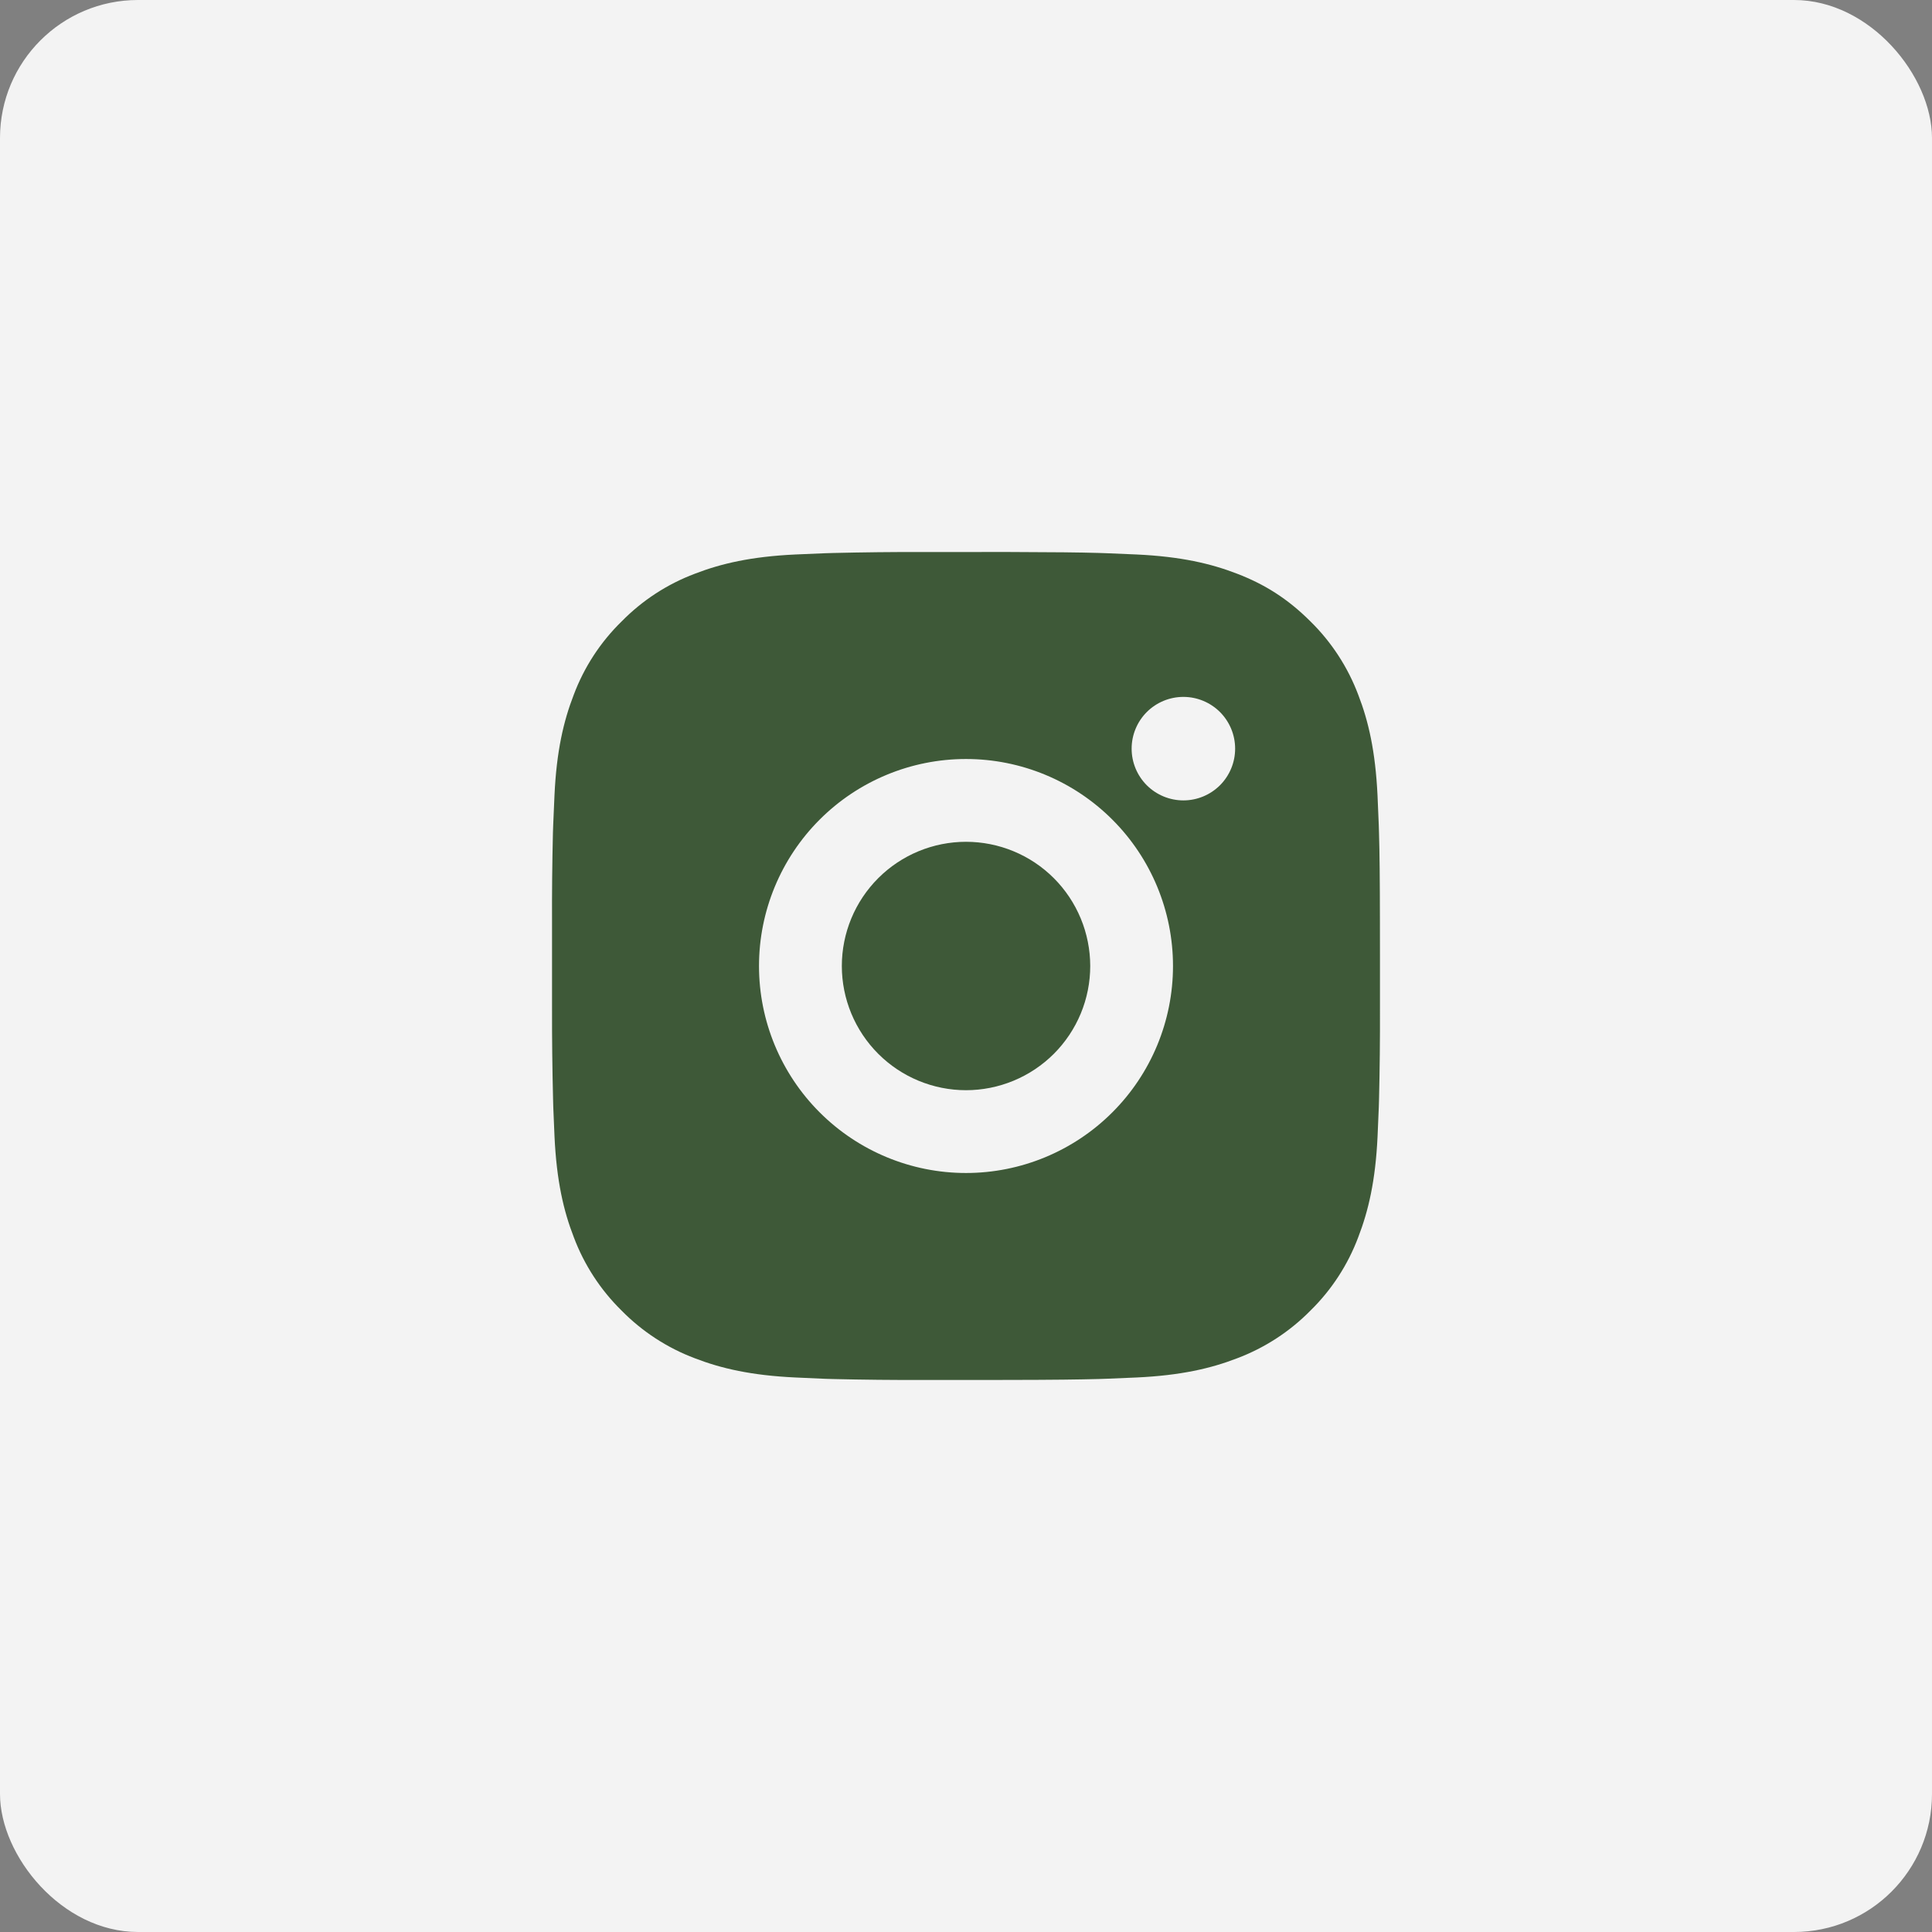
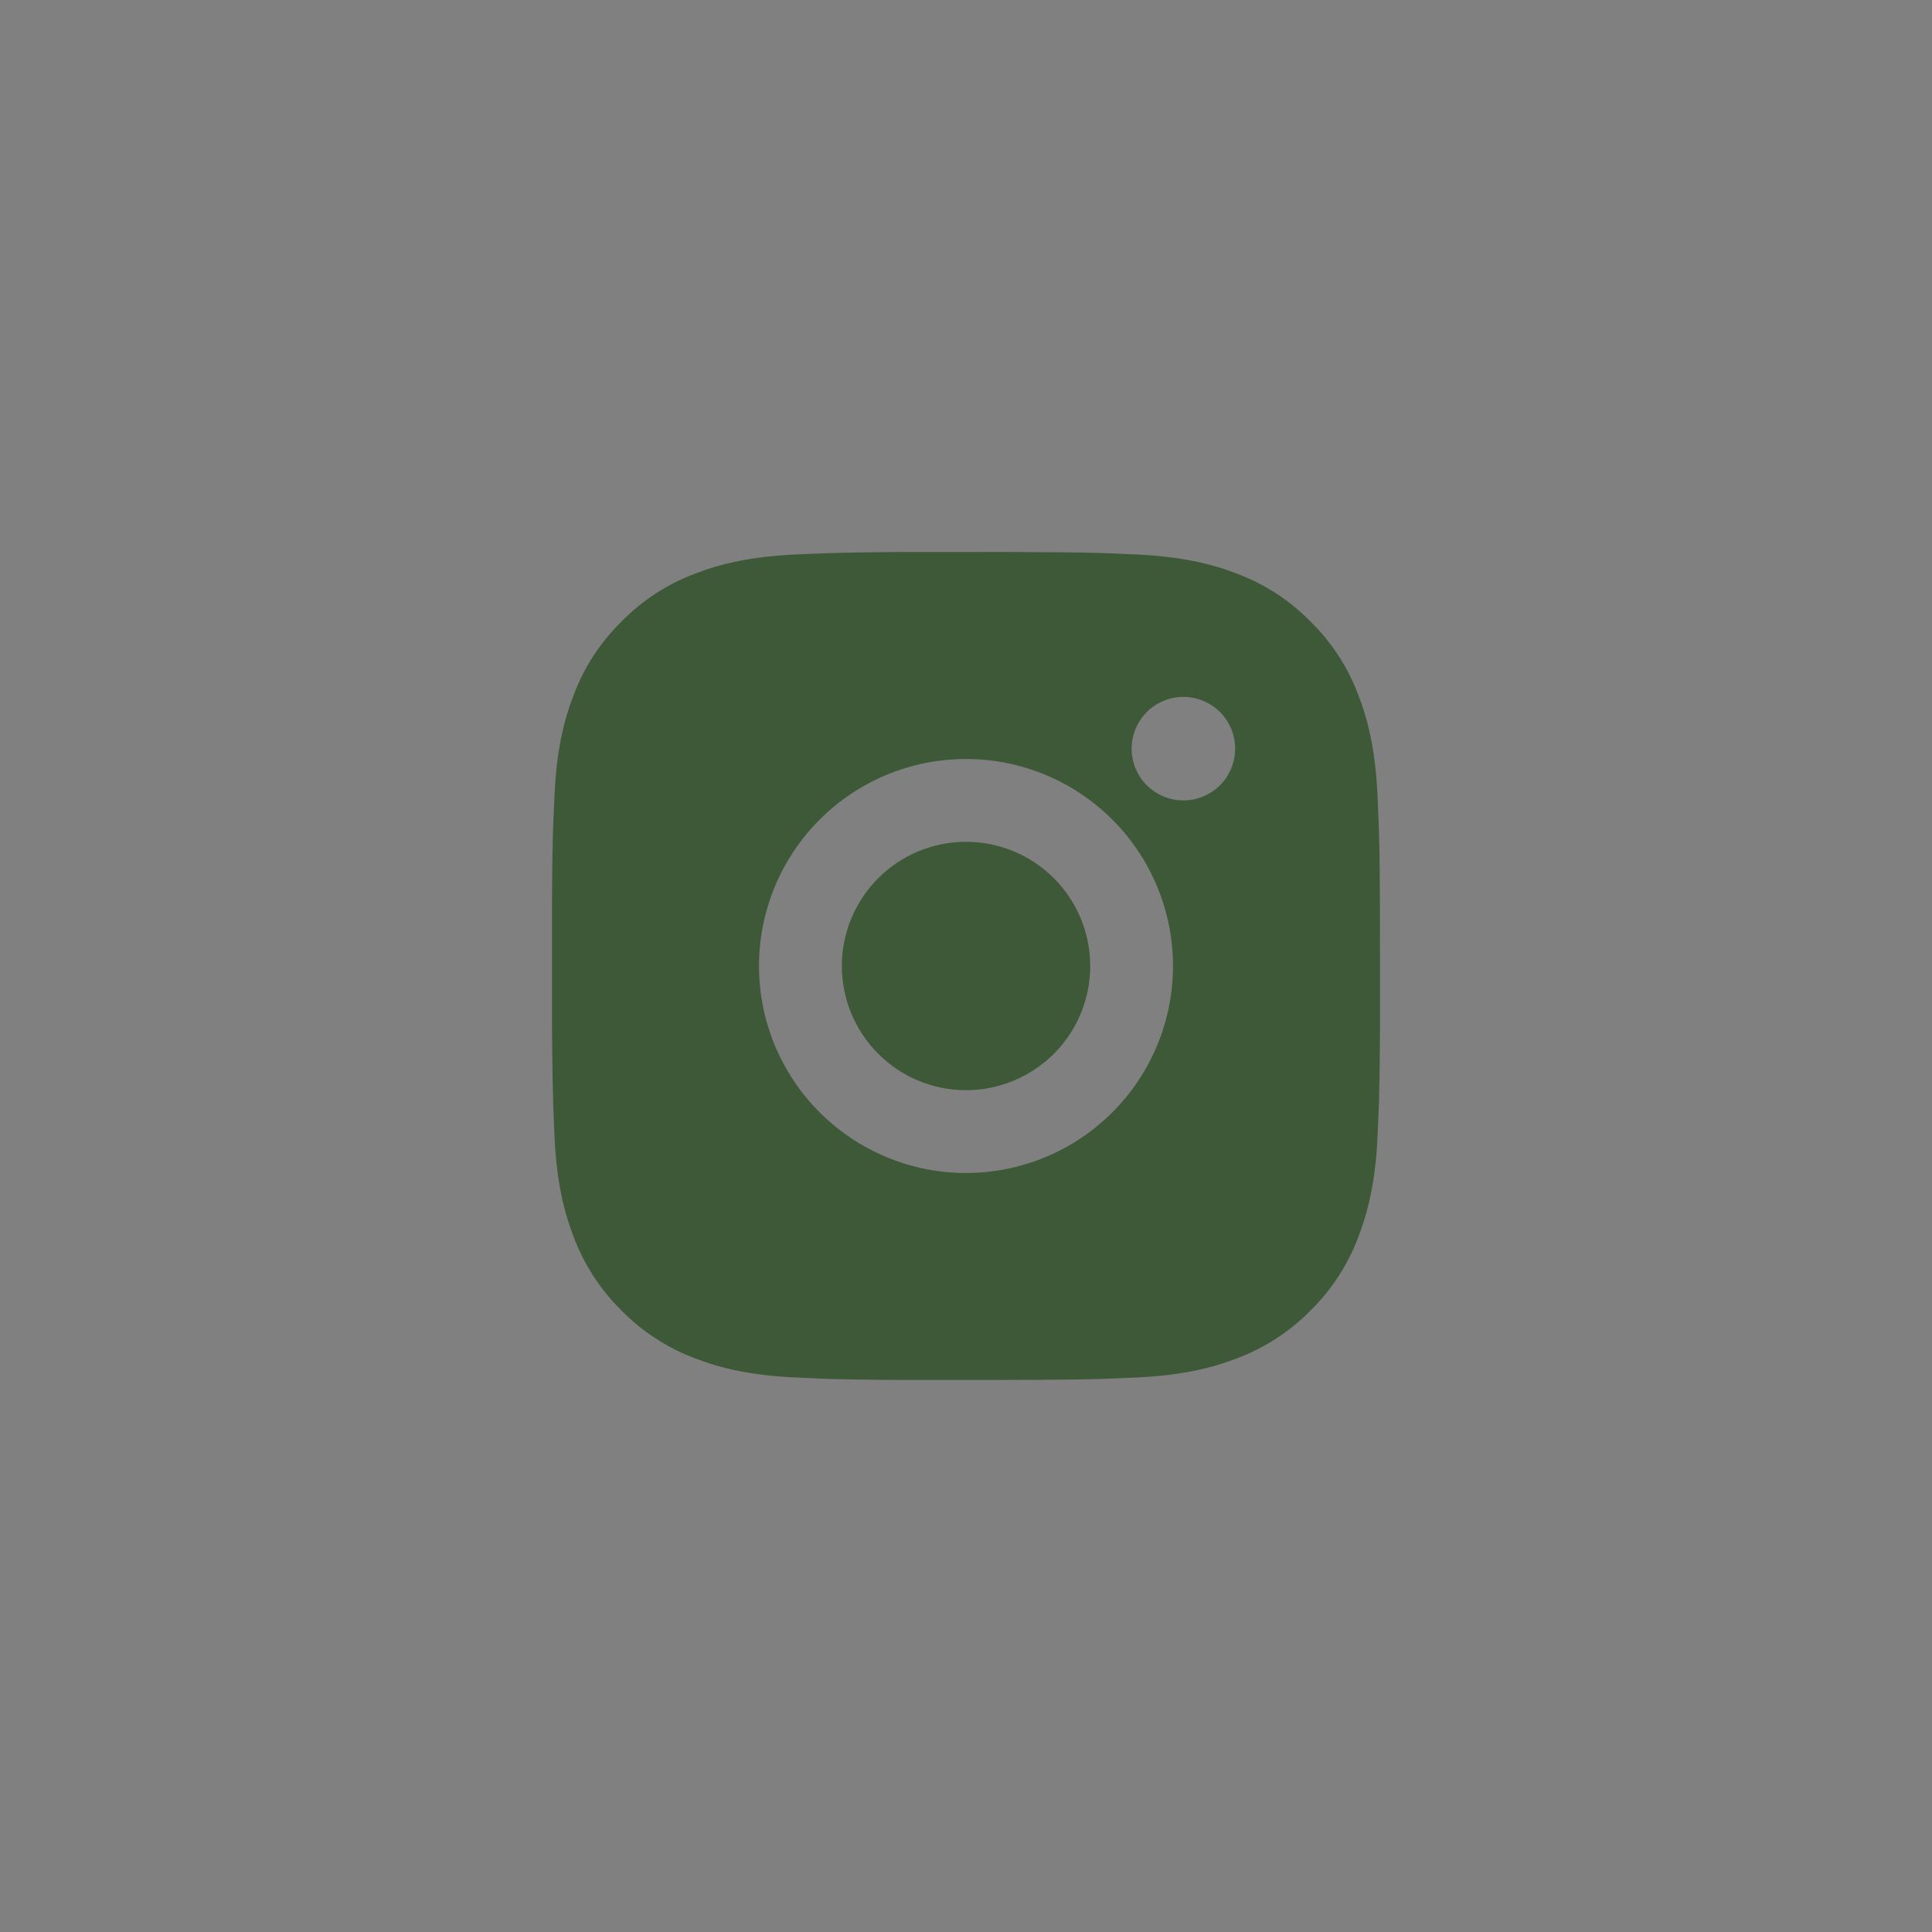
<svg xmlns="http://www.w3.org/2000/svg" width="56" height="56" viewBox="0 0 56 56" fill="none">
  <rect x="0" y="0" width="56" height="56" fill="#808080" stroke="none" />
-   <rect width="56" height="56" rx="4" fill="#F3F3F3" />
  <path d="M29.234 16C30.584 16.004 31.269 16.011 31.86 16.028L32.093 16.036C32.362 16.046 32.627 16.058 32.947 16.072C34.224 16.132 35.095 16.334 35.86 16.63C36.652 16.935 37.319 17.348 37.986 18.014C38.596 18.613 39.068 19.339 39.37 20.14C39.666 20.904 39.867 21.776 39.928 23.053C39.942 23.373 39.954 23.638 39.964 23.908L39.971 24.141C39.989 24.731 39.996 25.416 39.998 26.766L39.999 27.661V29.233C40.002 30.109 39.993 30.984 39.972 31.859L39.965 32.092C39.955 32.362 39.943 32.627 39.929 32.946C39.869 34.224 39.665 35.094 39.37 35.859C39.069 36.661 38.597 37.387 37.986 37.986C37.386 38.596 36.66 39.068 35.86 39.37C35.095 39.666 34.224 39.867 32.947 39.927C32.663 39.941 32.378 39.953 32.093 39.963L31.86 39.971C31.269 39.987 30.584 39.996 29.234 39.998L28.338 39.999H26.768C25.892 40.002 25.017 39.993 24.141 39.972L23.908 39.965C23.623 39.954 23.339 39.941 23.054 39.927C21.777 39.867 20.906 39.666 20.14 39.37C19.34 39.069 18.614 38.596 18.015 37.986C17.405 37.386 16.932 36.661 16.631 35.859C16.334 35.095 16.133 34.224 16.073 32.946C16.059 32.661 16.047 32.377 16.037 32.092L16.031 31.859C16.009 30.984 15.999 30.109 16.001 29.233V26.766C15.997 25.891 16.006 25.016 16.027 24.141L16.035 23.908C16.045 23.638 16.057 23.373 16.072 23.053C16.131 21.776 16.333 20.905 16.63 20.14C16.931 19.338 17.404 18.612 18.017 18.014C18.616 17.403 19.34 16.931 20.14 16.63C20.906 16.334 21.776 16.132 23.054 16.072C23.373 16.058 23.64 16.046 23.908 16.036L24.141 16.029C25.016 16.008 25.891 15.998 26.767 16.001L29.234 16ZM28 22C26.409 22 24.883 22.632 23.758 23.757C22.633 24.882 22 26.409 22 28C22 29.591 22.633 31.117 23.758 32.242C24.883 33.367 26.409 34 28 34C29.591 34 31.117 33.367 32.242 32.242C33.368 31.117 34 29.591 34 28C34 26.409 33.368 24.882 32.242 23.757C31.117 22.632 29.591 22 28 22ZM28 24.4C28.473 24.4 28.941 24.493 29.378 24.674C29.814 24.854 30.211 25.119 30.546 25.454C30.88 25.788 31.145 26.185 31.326 26.622C31.507 27.058 31.6 27.526 31.601 27.999C31.601 28.472 31.508 28.94 31.327 29.377C31.146 29.814 30.881 30.21 30.547 30.545C30.212 30.879 29.816 31.144 29.379 31.325C28.942 31.506 28.474 31.6 28.001 31.6C27.047 31.6 26.131 31.22 25.456 30.545C24.781 29.87 24.401 28.954 24.401 28C24.401 27.045 24.781 26.129 25.456 25.454C26.131 24.779 27.047 24.4 28.001 24.4M34.301 20.2C33.903 20.2 33.522 20.358 33.24 20.639C32.959 20.921 32.801 21.302 32.801 21.7C32.801 22.098 32.959 22.479 33.24 22.761C33.522 23.042 33.903 23.2 34.301 23.2C34.699 23.2 35.08 23.042 35.362 22.761C35.643 22.479 35.801 22.098 35.801 21.7C35.801 21.302 35.643 20.921 35.362 20.639C35.08 20.358 34.699 20.2 34.301 20.2Z" fill="#3E5938" />
</svg>